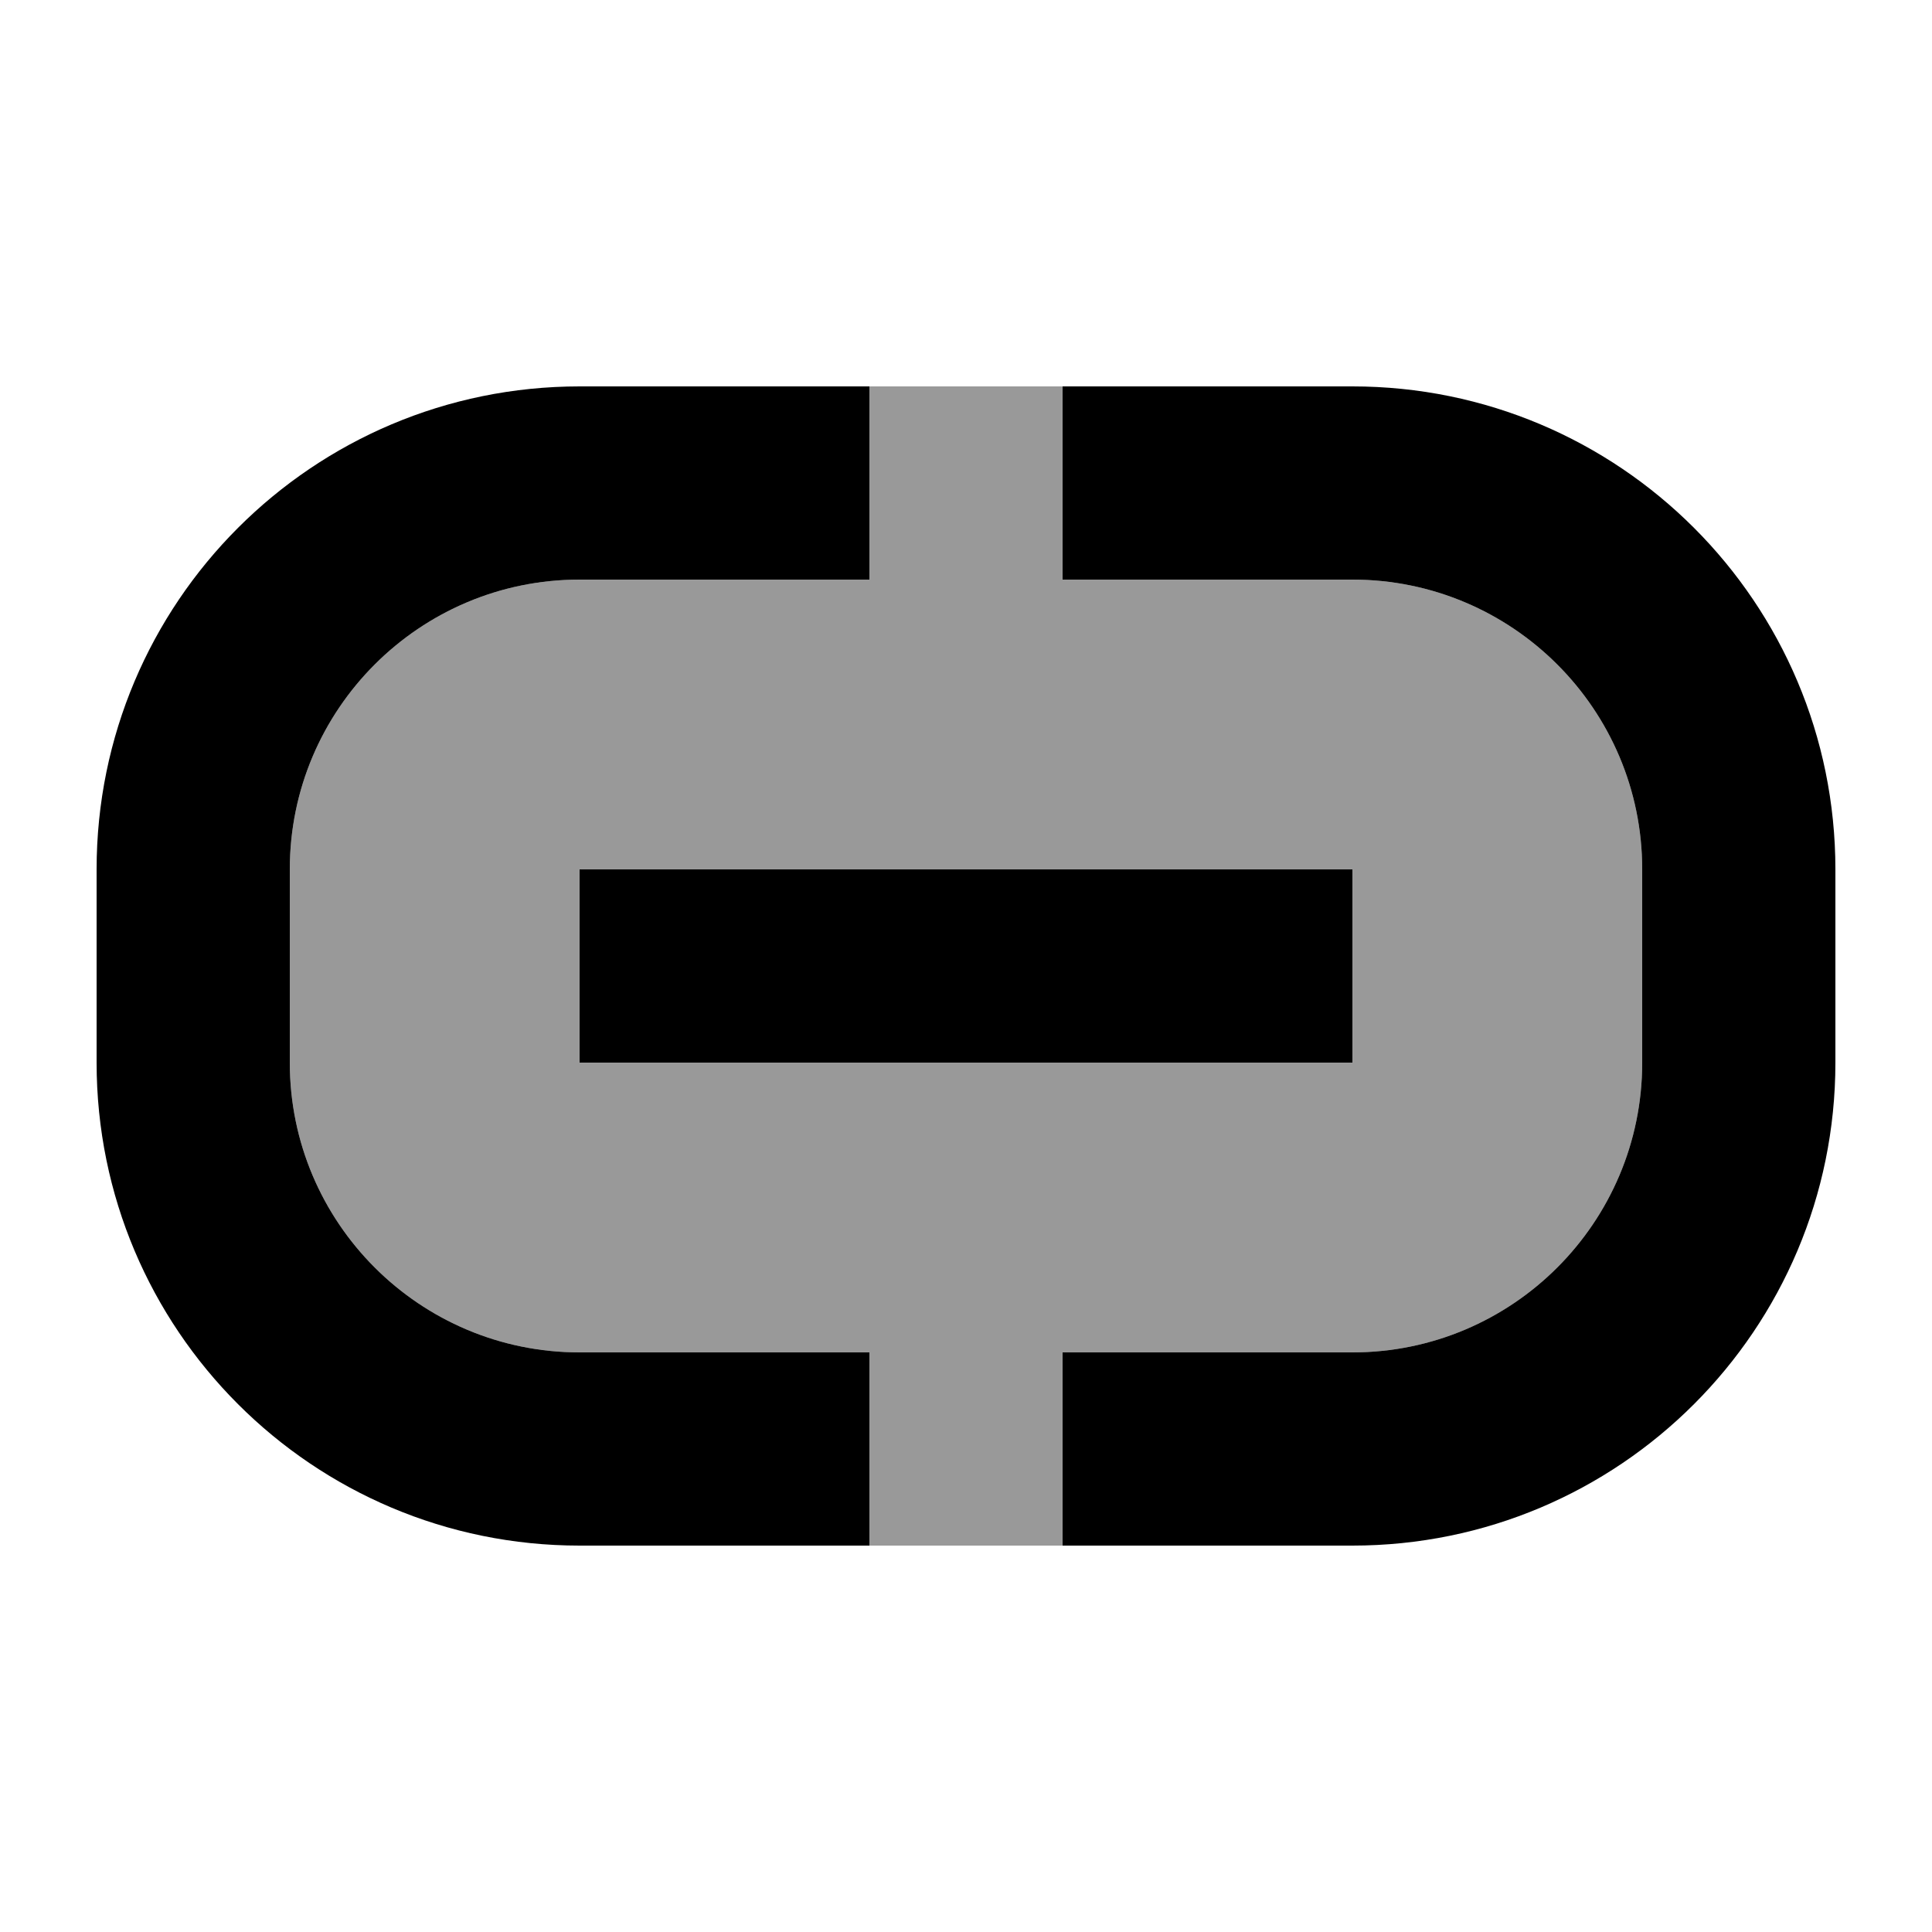
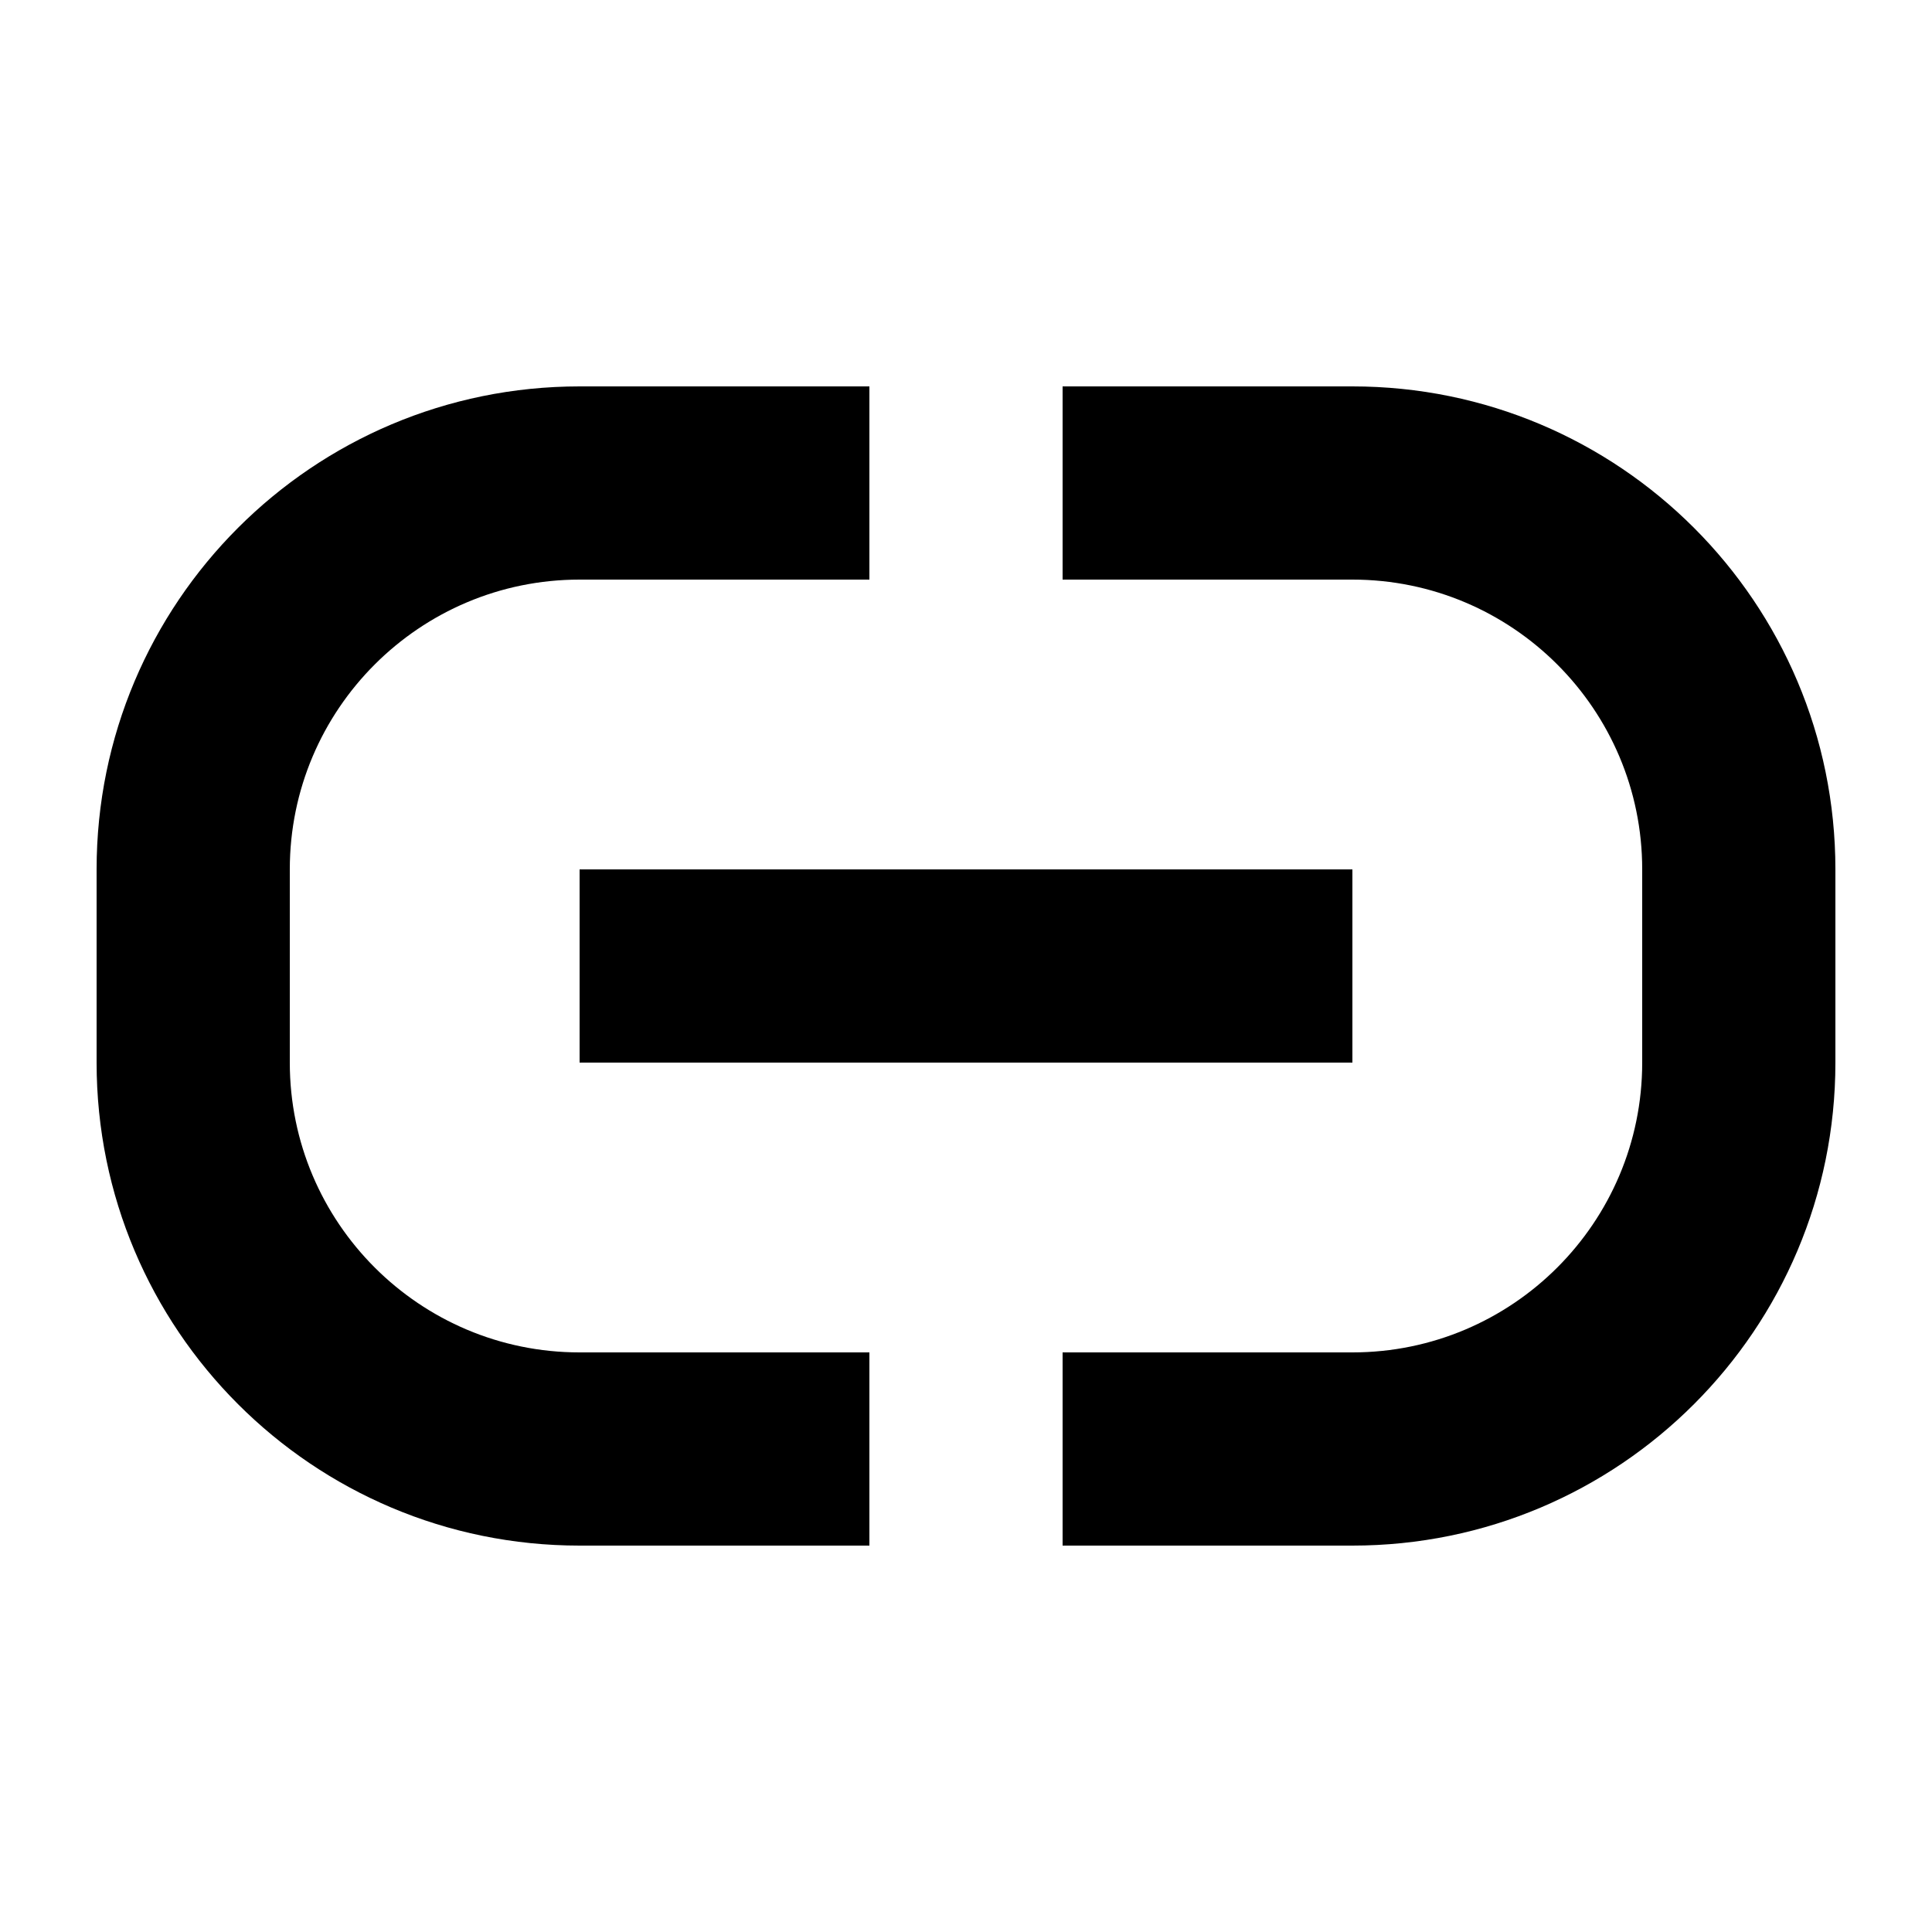
<svg xmlns="http://www.w3.org/2000/svg" viewBox="0 0 640 640">
-   <path opacity=".4" fill="currentColor" d="M96 288L96 352C96 405 139 448 192 448L288 448L288 512L352 512L352 448L448 448C501 448 544 405 544 352L544 288C544 235 501 192 448 192L352 192L352 128L288 128L288 192L192 192C139 192 96 235 96 288zM192 288L448 288L448 352L192 352L192 288z" />
  <path fill="currentColor" d="M192 128C103.6 128 32 199.6 32 288L32 352C32 440.4 103.6 512 192 512L288 512L288 448L192 448C139 448 96 405 96 352L96 288C96 235 139 192 192 192L288 192L288 128L192 128zM448 512C536.4 512 608 440.4 608 352L608 288C608 199.6 536.4 128 448 128L352 128L352 192L448 192C501 192 544 235 544 288L544 352C544 405 501 448 448 448L352 448L352 512L448 512zM224 288L192 288L192 352L448 352L448 288L224 288z" />
</svg>